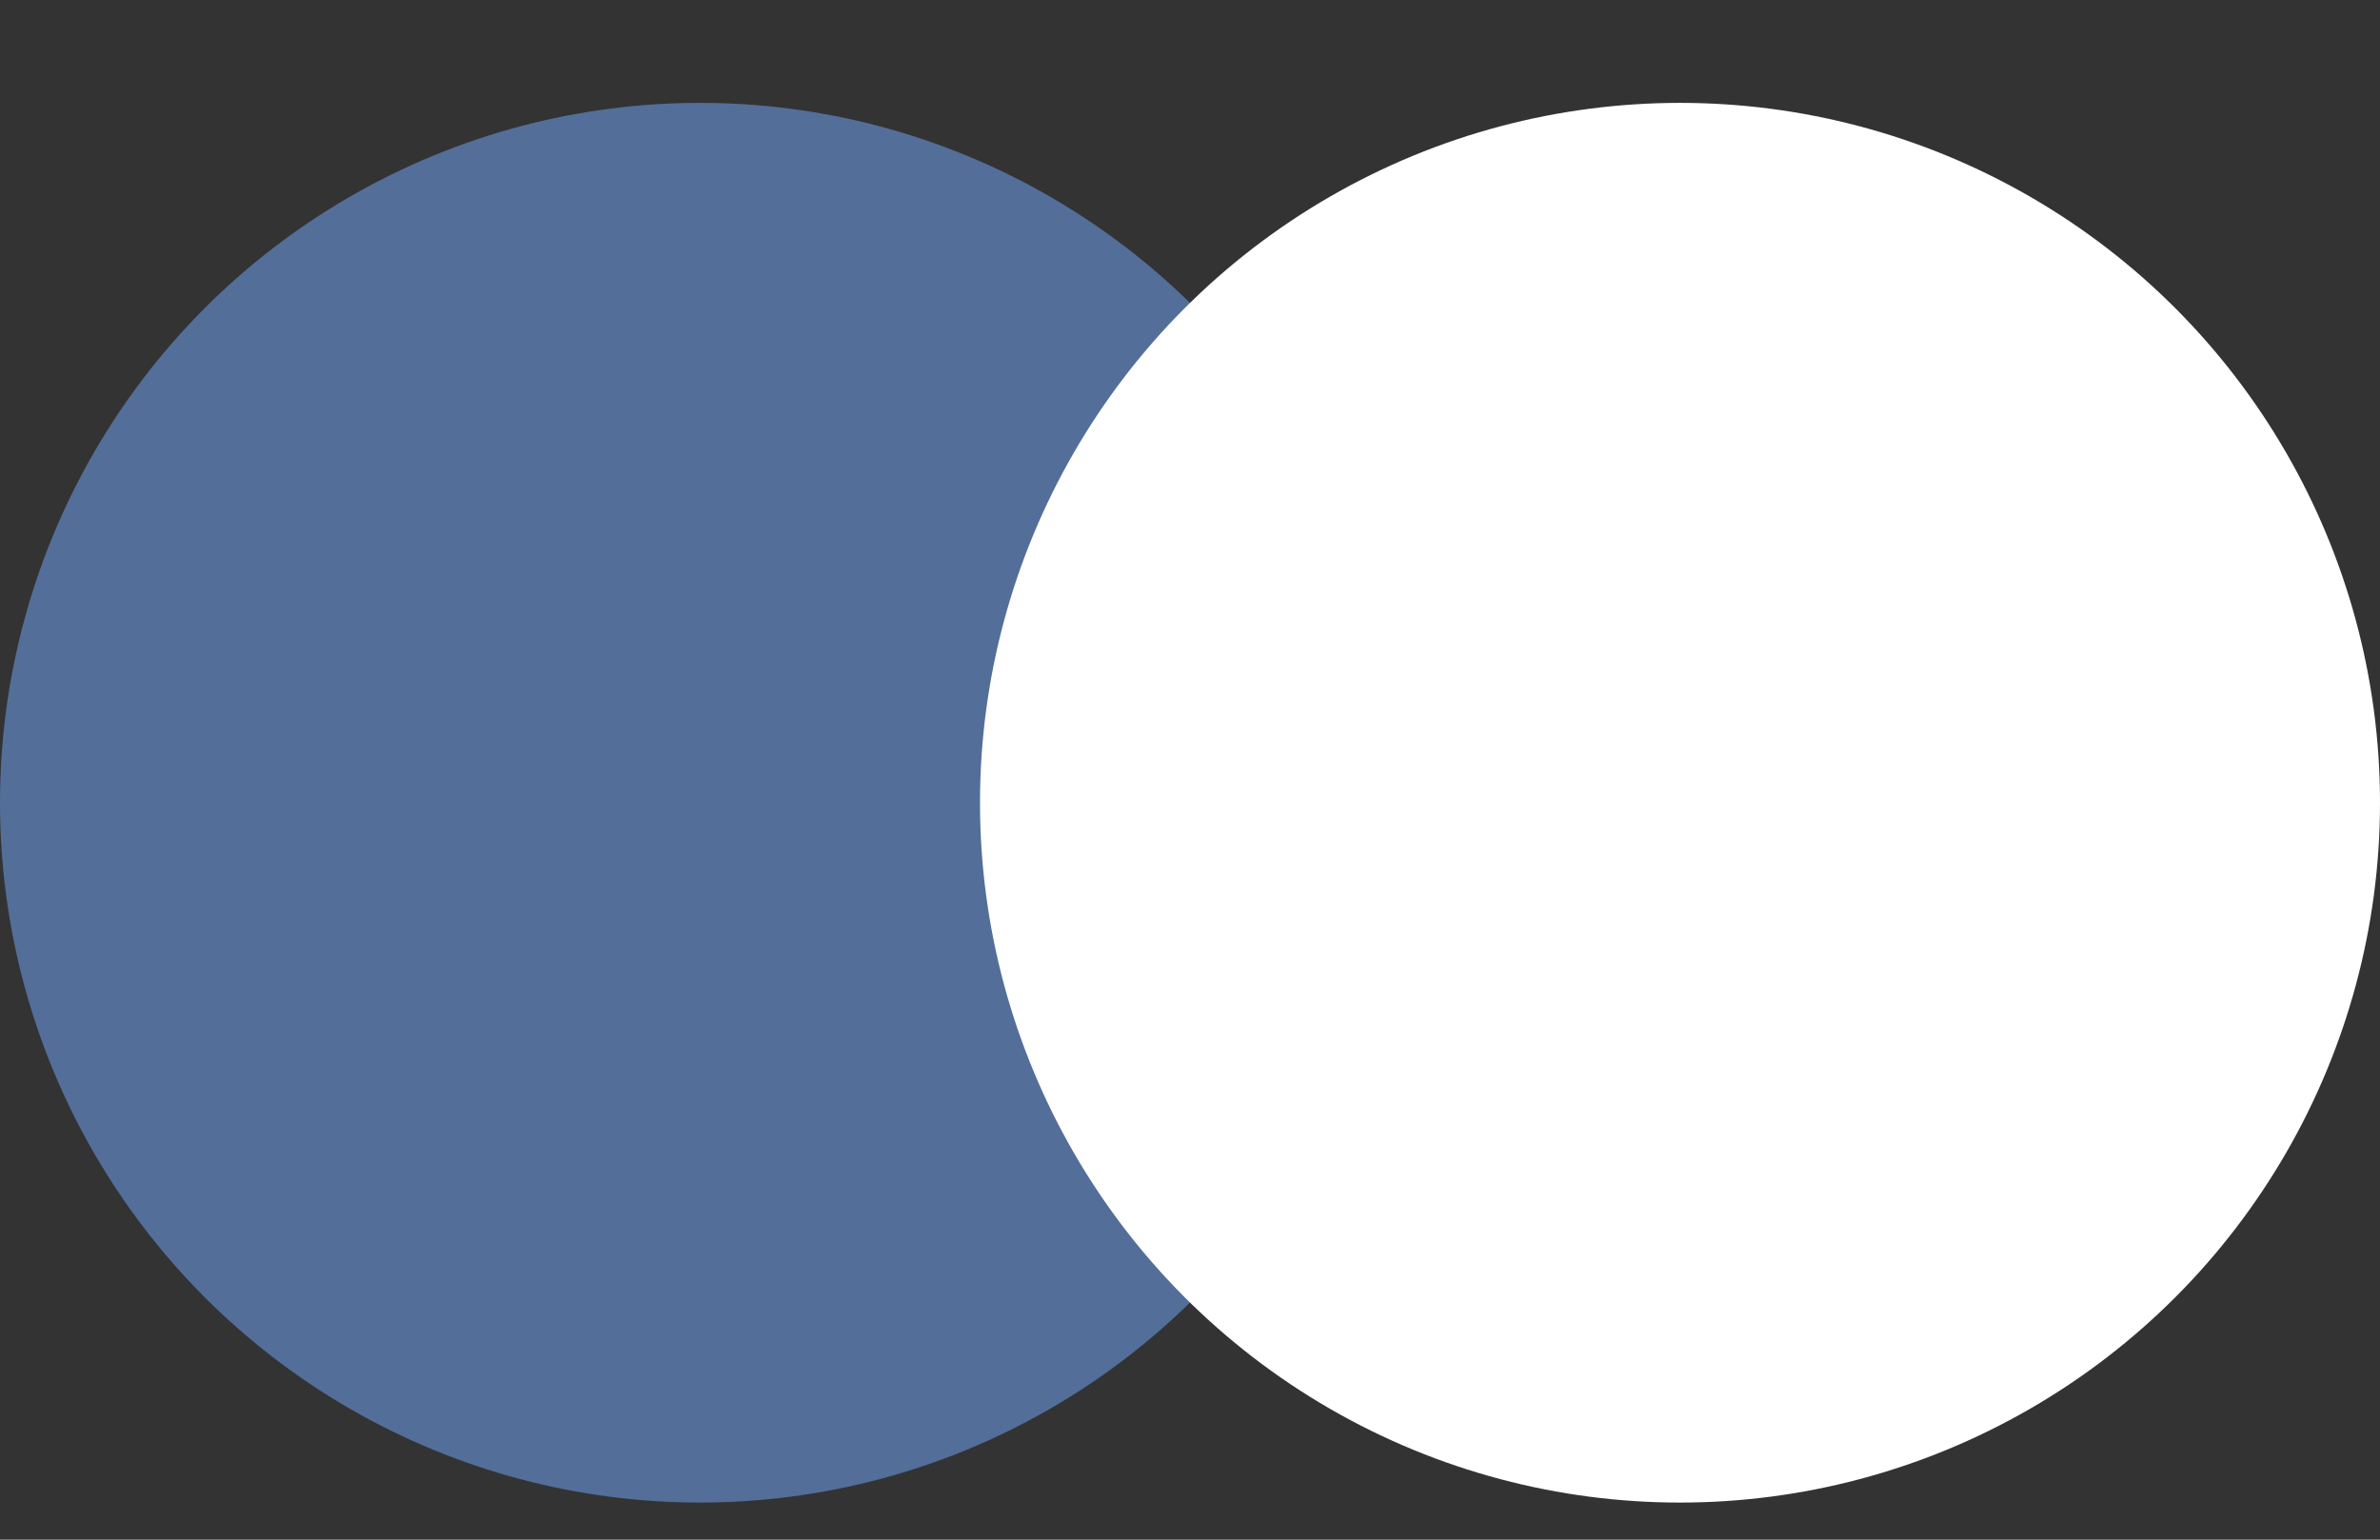
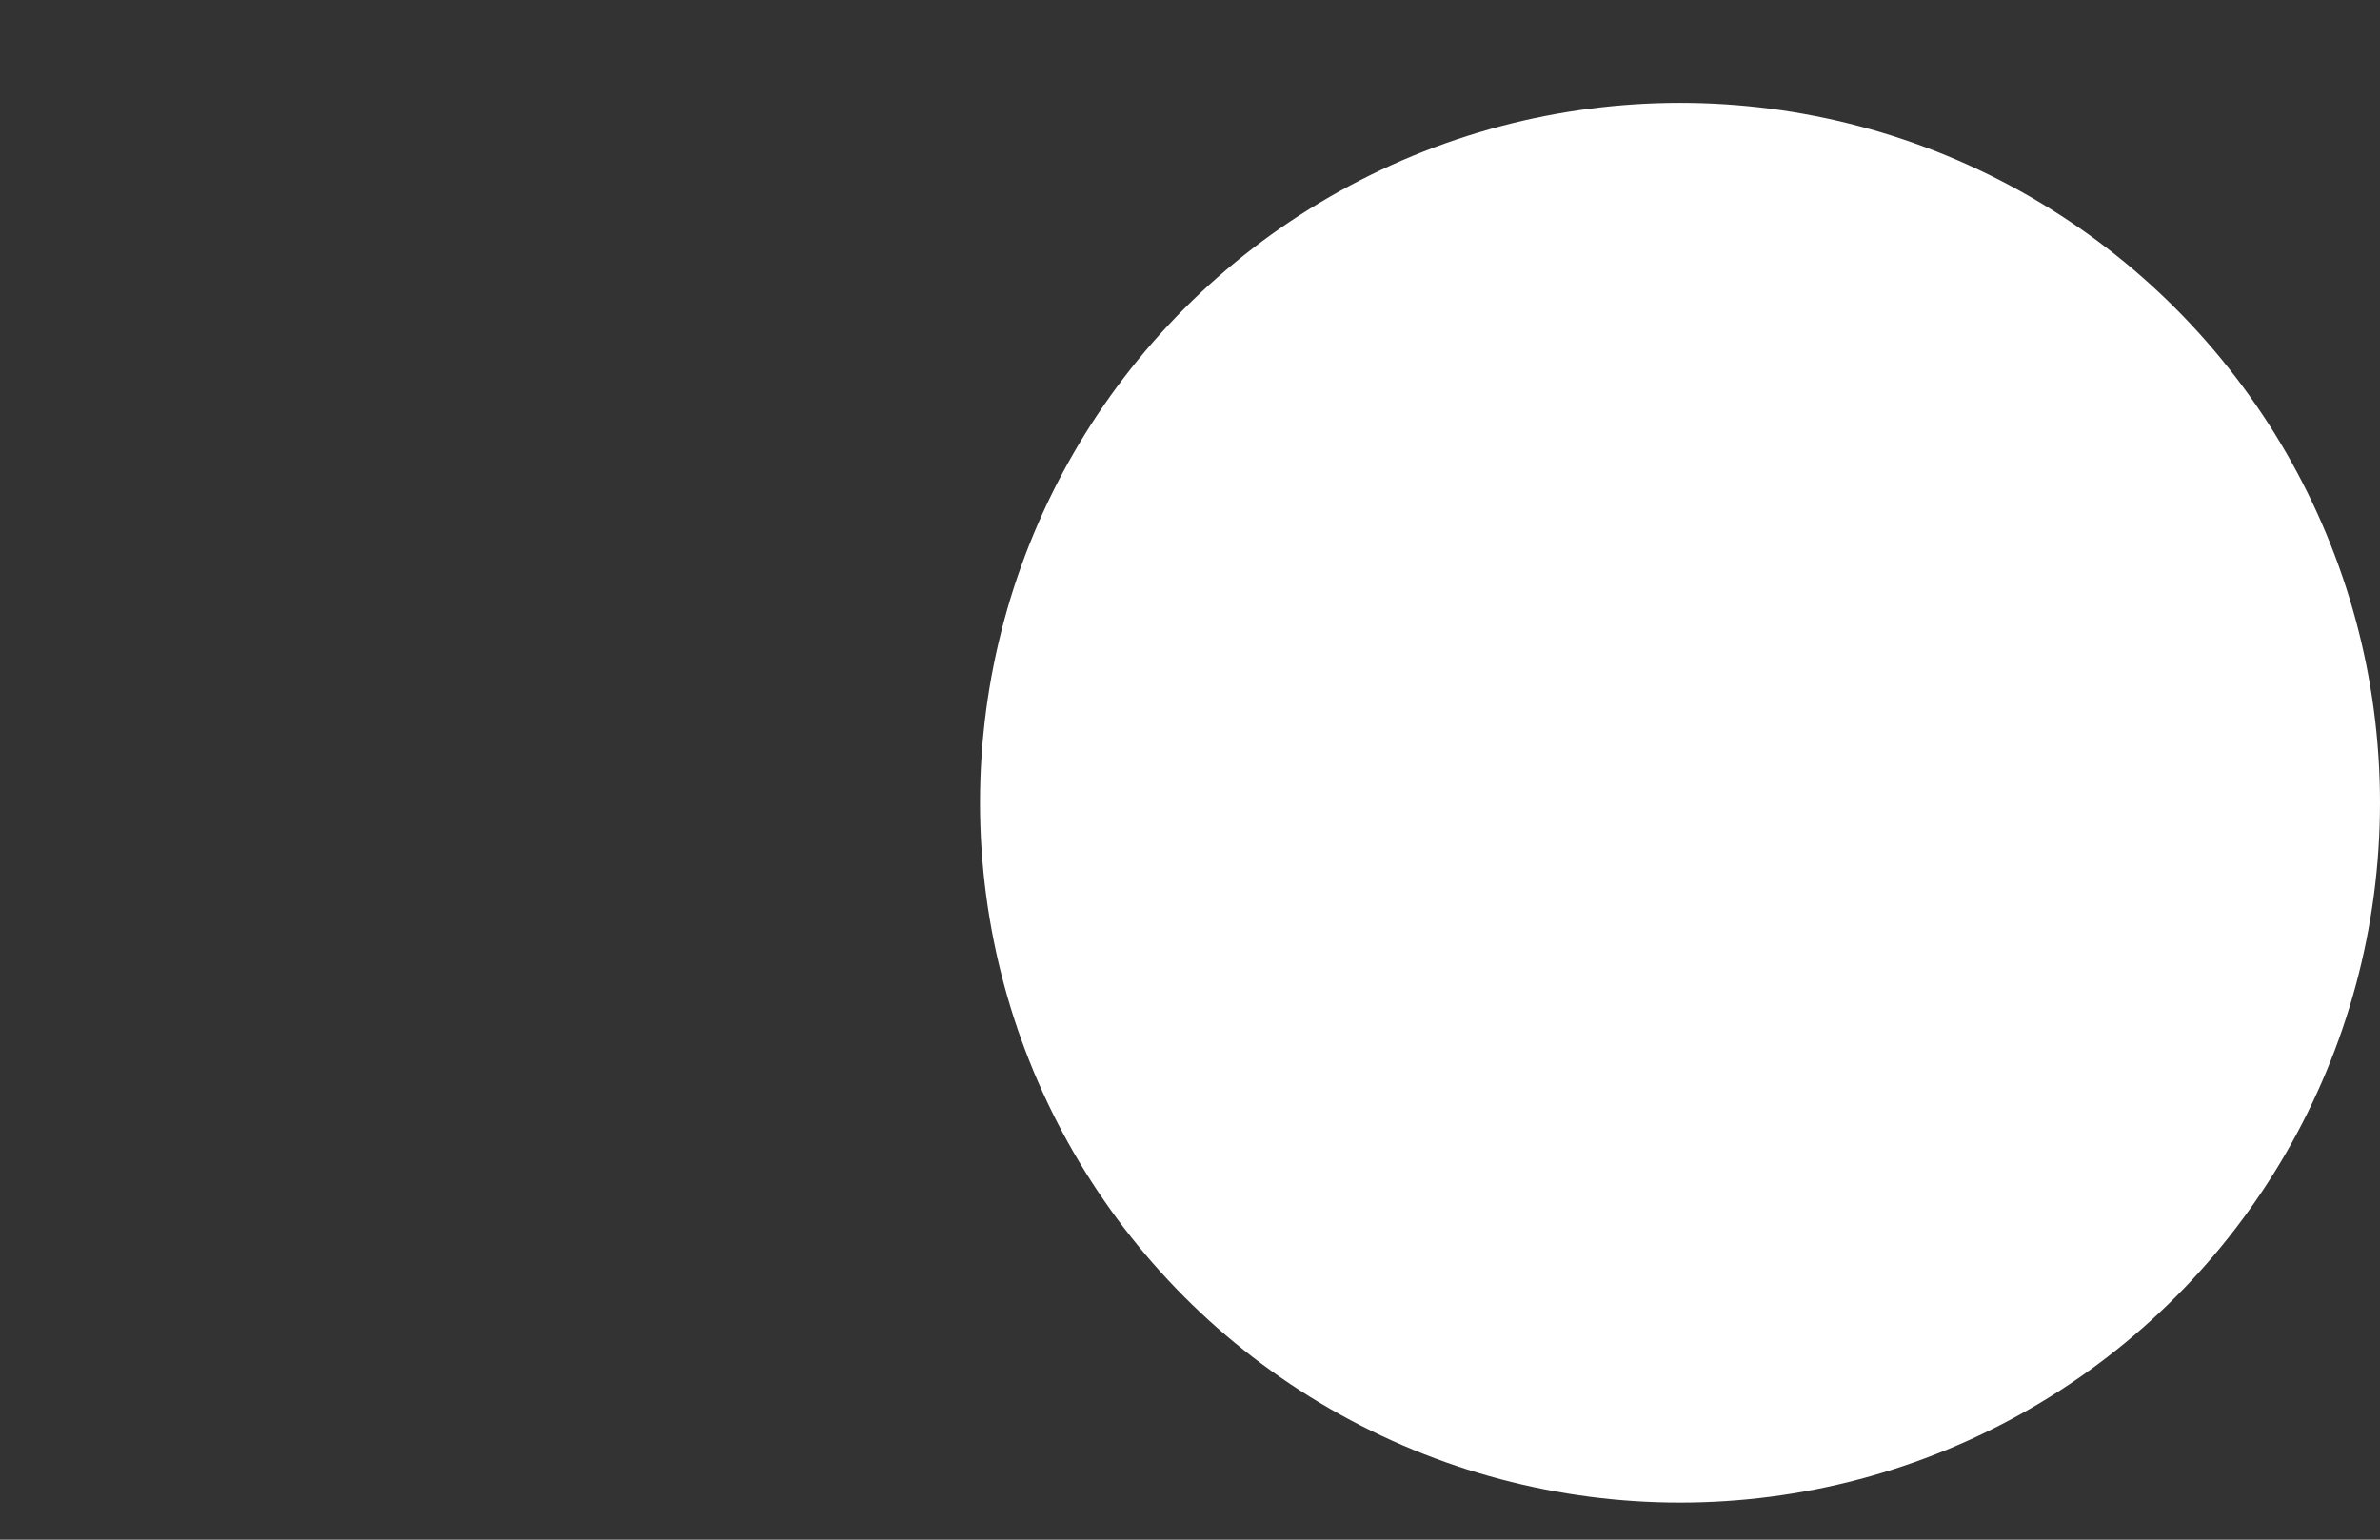
<svg xmlns="http://www.w3.org/2000/svg" width="17" height="11" viewBox="0 0 17 11" fill="none">
  <rect x="0" y="0" width="17" height="11" fill="#333333" stroke="none" />
-   <circle cx="5" cy="5" r="5" transform="matrix(-1 0 0 1 10 0.735)" fill="#74AAFF" fill-opacity="0.5" />
  <circle cx="5" cy="5" r="5" transform="matrix(-1 0 0 1 17 0.735)" fill="white" />
</svg>